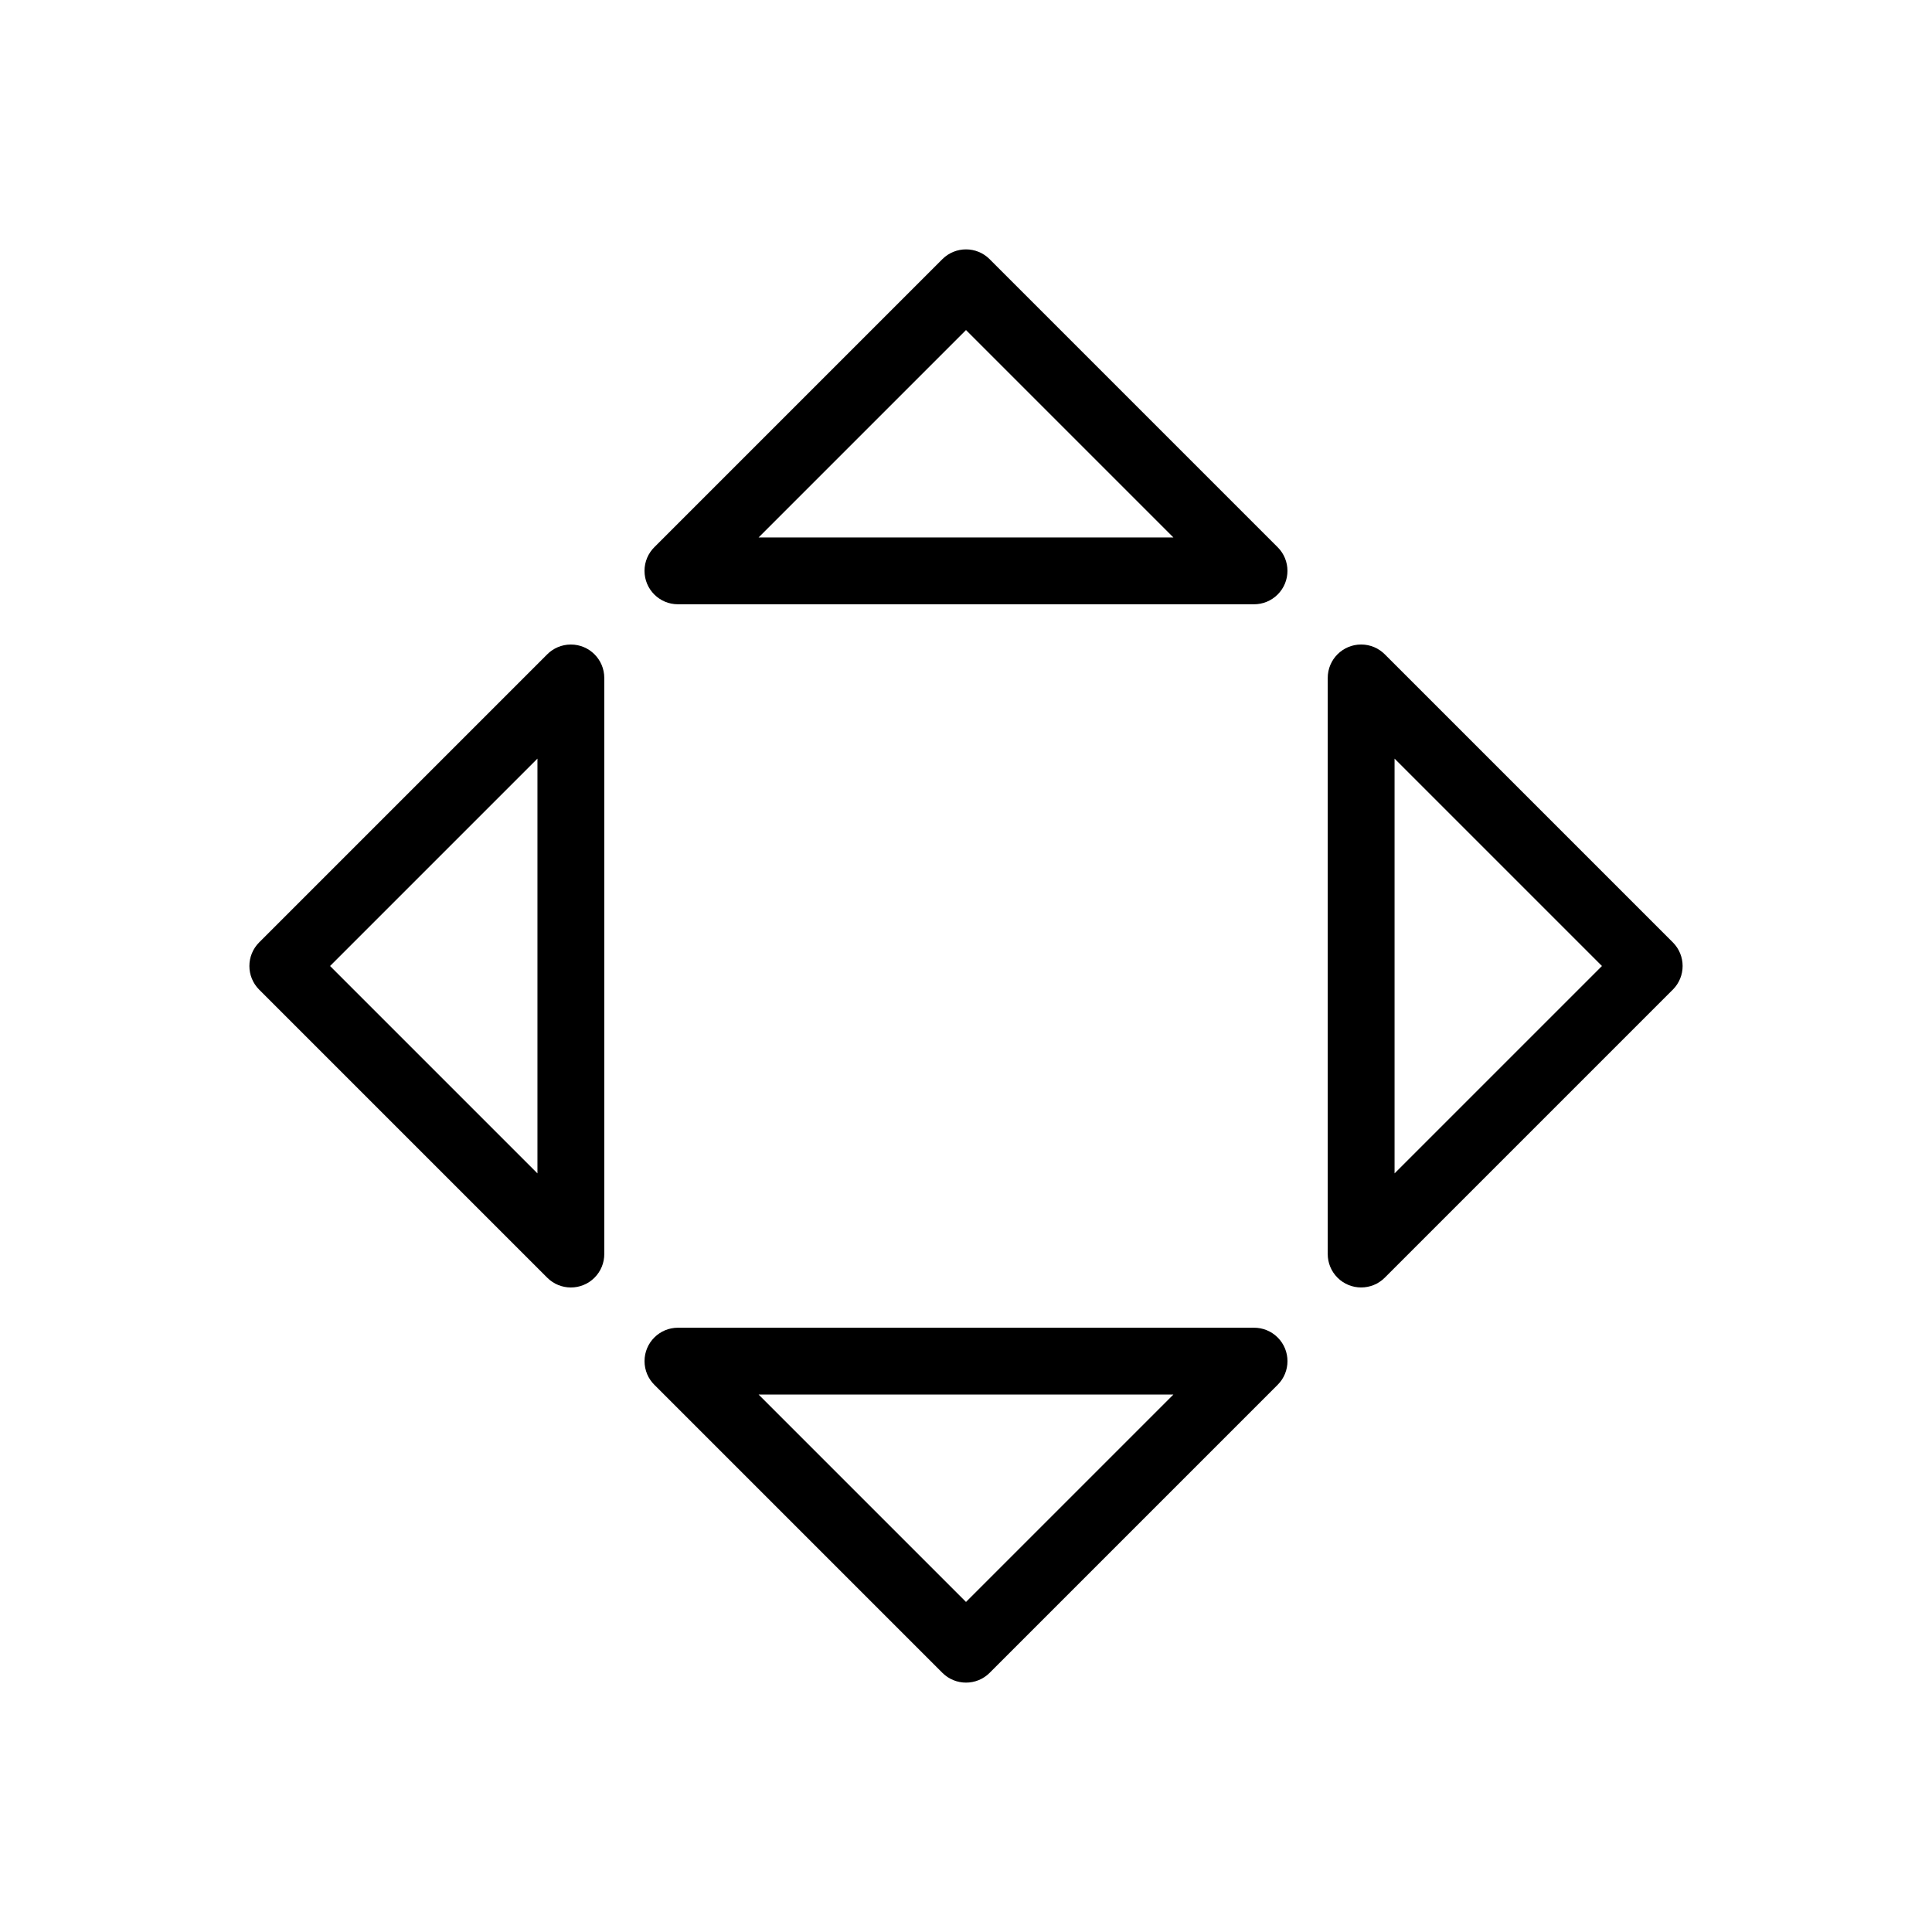
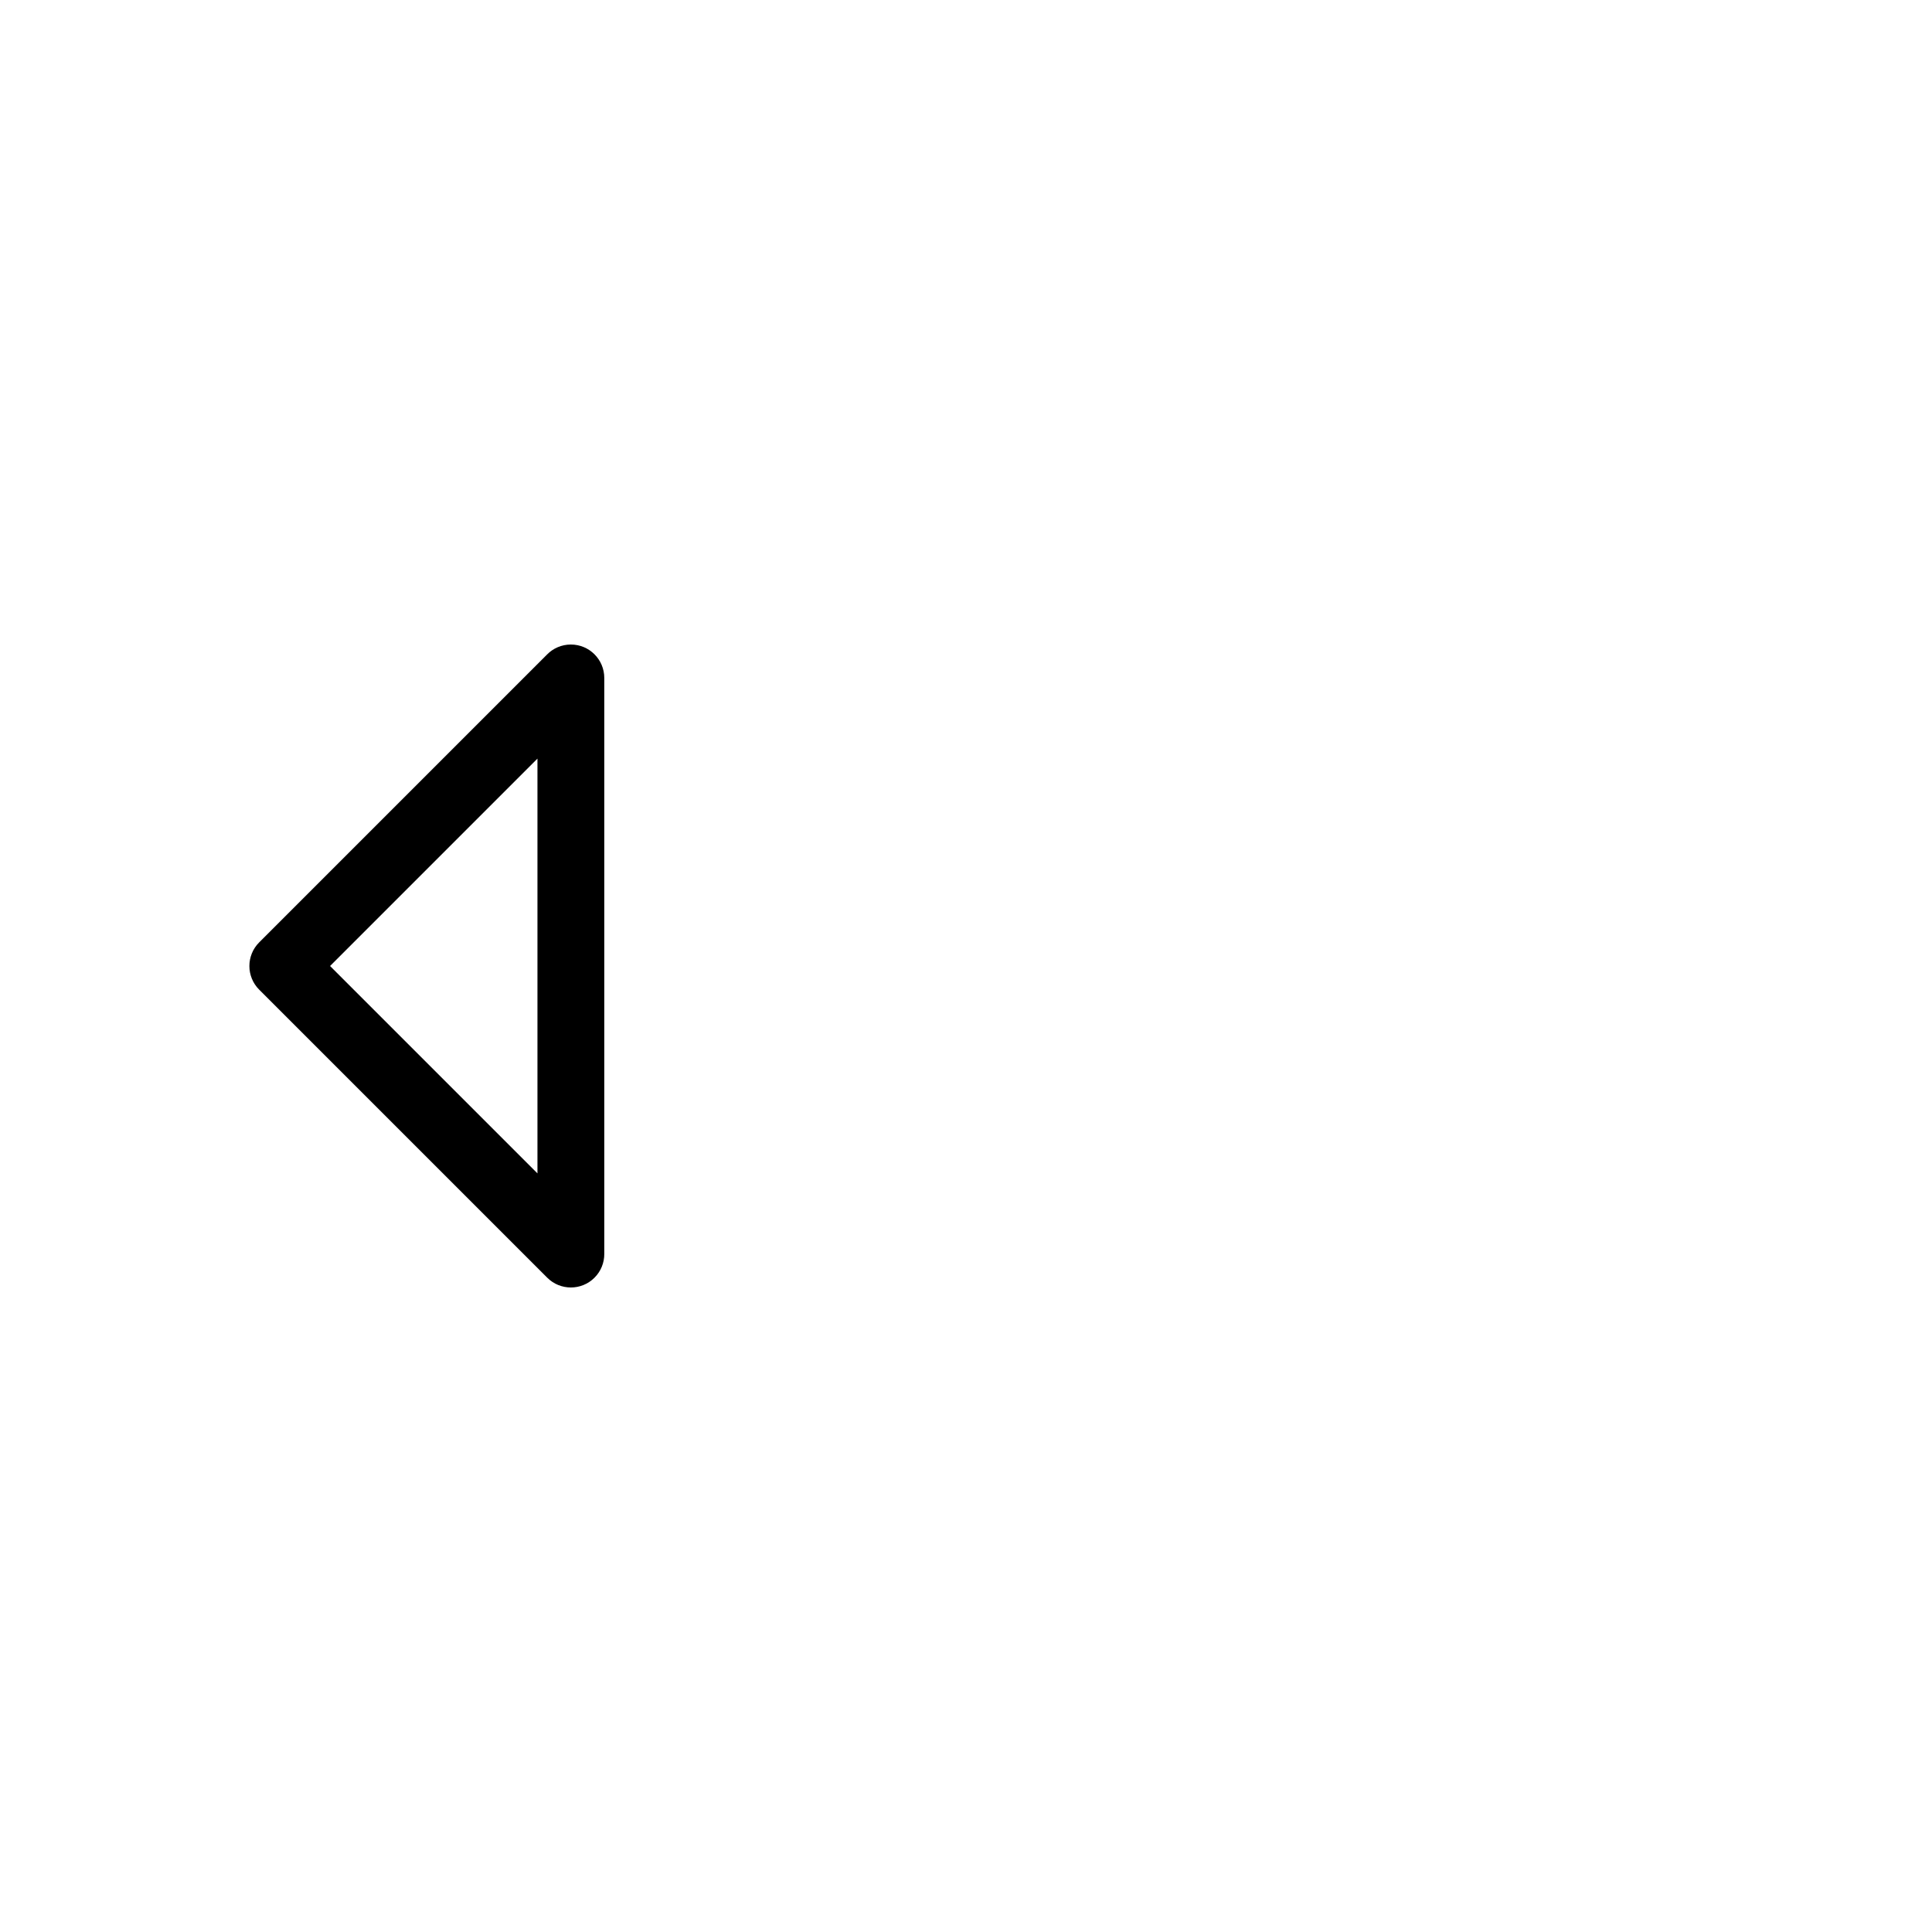
<svg xmlns="http://www.w3.org/2000/svg" fill="#000000" width="800px" height="800px" version="1.1" viewBox="144 144 512 512">
  <g>
-     <path d="m317.45 288.97 76.289-76.289c3.457-3.457 9.066-3.457 12.523 0l0.066 0.07 76.27 76.27c3.457 3.457 3.457 9.066 0 12.523-1.73 1.73-3.996 2.594-6.262 2.594h-152.68c-4.891 0-8.855-3.965-8.855-8.855 0-2.473 1.012-4.703 2.644-6.312zm82.551-57.504-54.961 54.961h109.92z" />
-     <path d="m345.04 513.57 54.961 54.961 54.961-54.961zm48.699 73.746-76.289-76.289c-1.633-1.605-2.644-3.84-2.644-6.312 0-4.891 3.965-8.855 8.855-8.855h152.68c2.266 0 4.531 0.863 6.262 2.594 3.457 3.457 3.457 9.066 0 12.523l-76.27 76.27-0.066 0.07c-3.457 3.457-9.066 3.457-12.523 0z" />
-     <path d="m511.03 317.45 76.289 76.289c3.457 3.457 3.457 9.066 0 12.523l-0.07 0.066-76.27 76.27c-3.457 3.457-9.066 3.457-12.523 0-1.73-1.73-2.594-3.996-2.594-6.262v-152.68c0-4.891 3.965-8.855 8.855-8.855 2.473 0 4.703 1.012 6.312 2.644zm57.504 82.551-54.961-54.961v109.92z" />
    <path d="m286.43 345.04-54.961 54.961 54.961 54.961zm-73.746 48.699 76.289-76.289c1.605-1.633 3.84-2.644 6.312-2.644 4.891 0 8.855 3.965 8.855 8.855v152.68c0 2.266-0.863 4.531-2.594 6.262-3.457 3.457-9.066 3.457-12.523 0l-76.27-76.27-0.07-0.066c-3.457-3.457-3.457-9.066 0-12.523z" />
  </g>
</svg>